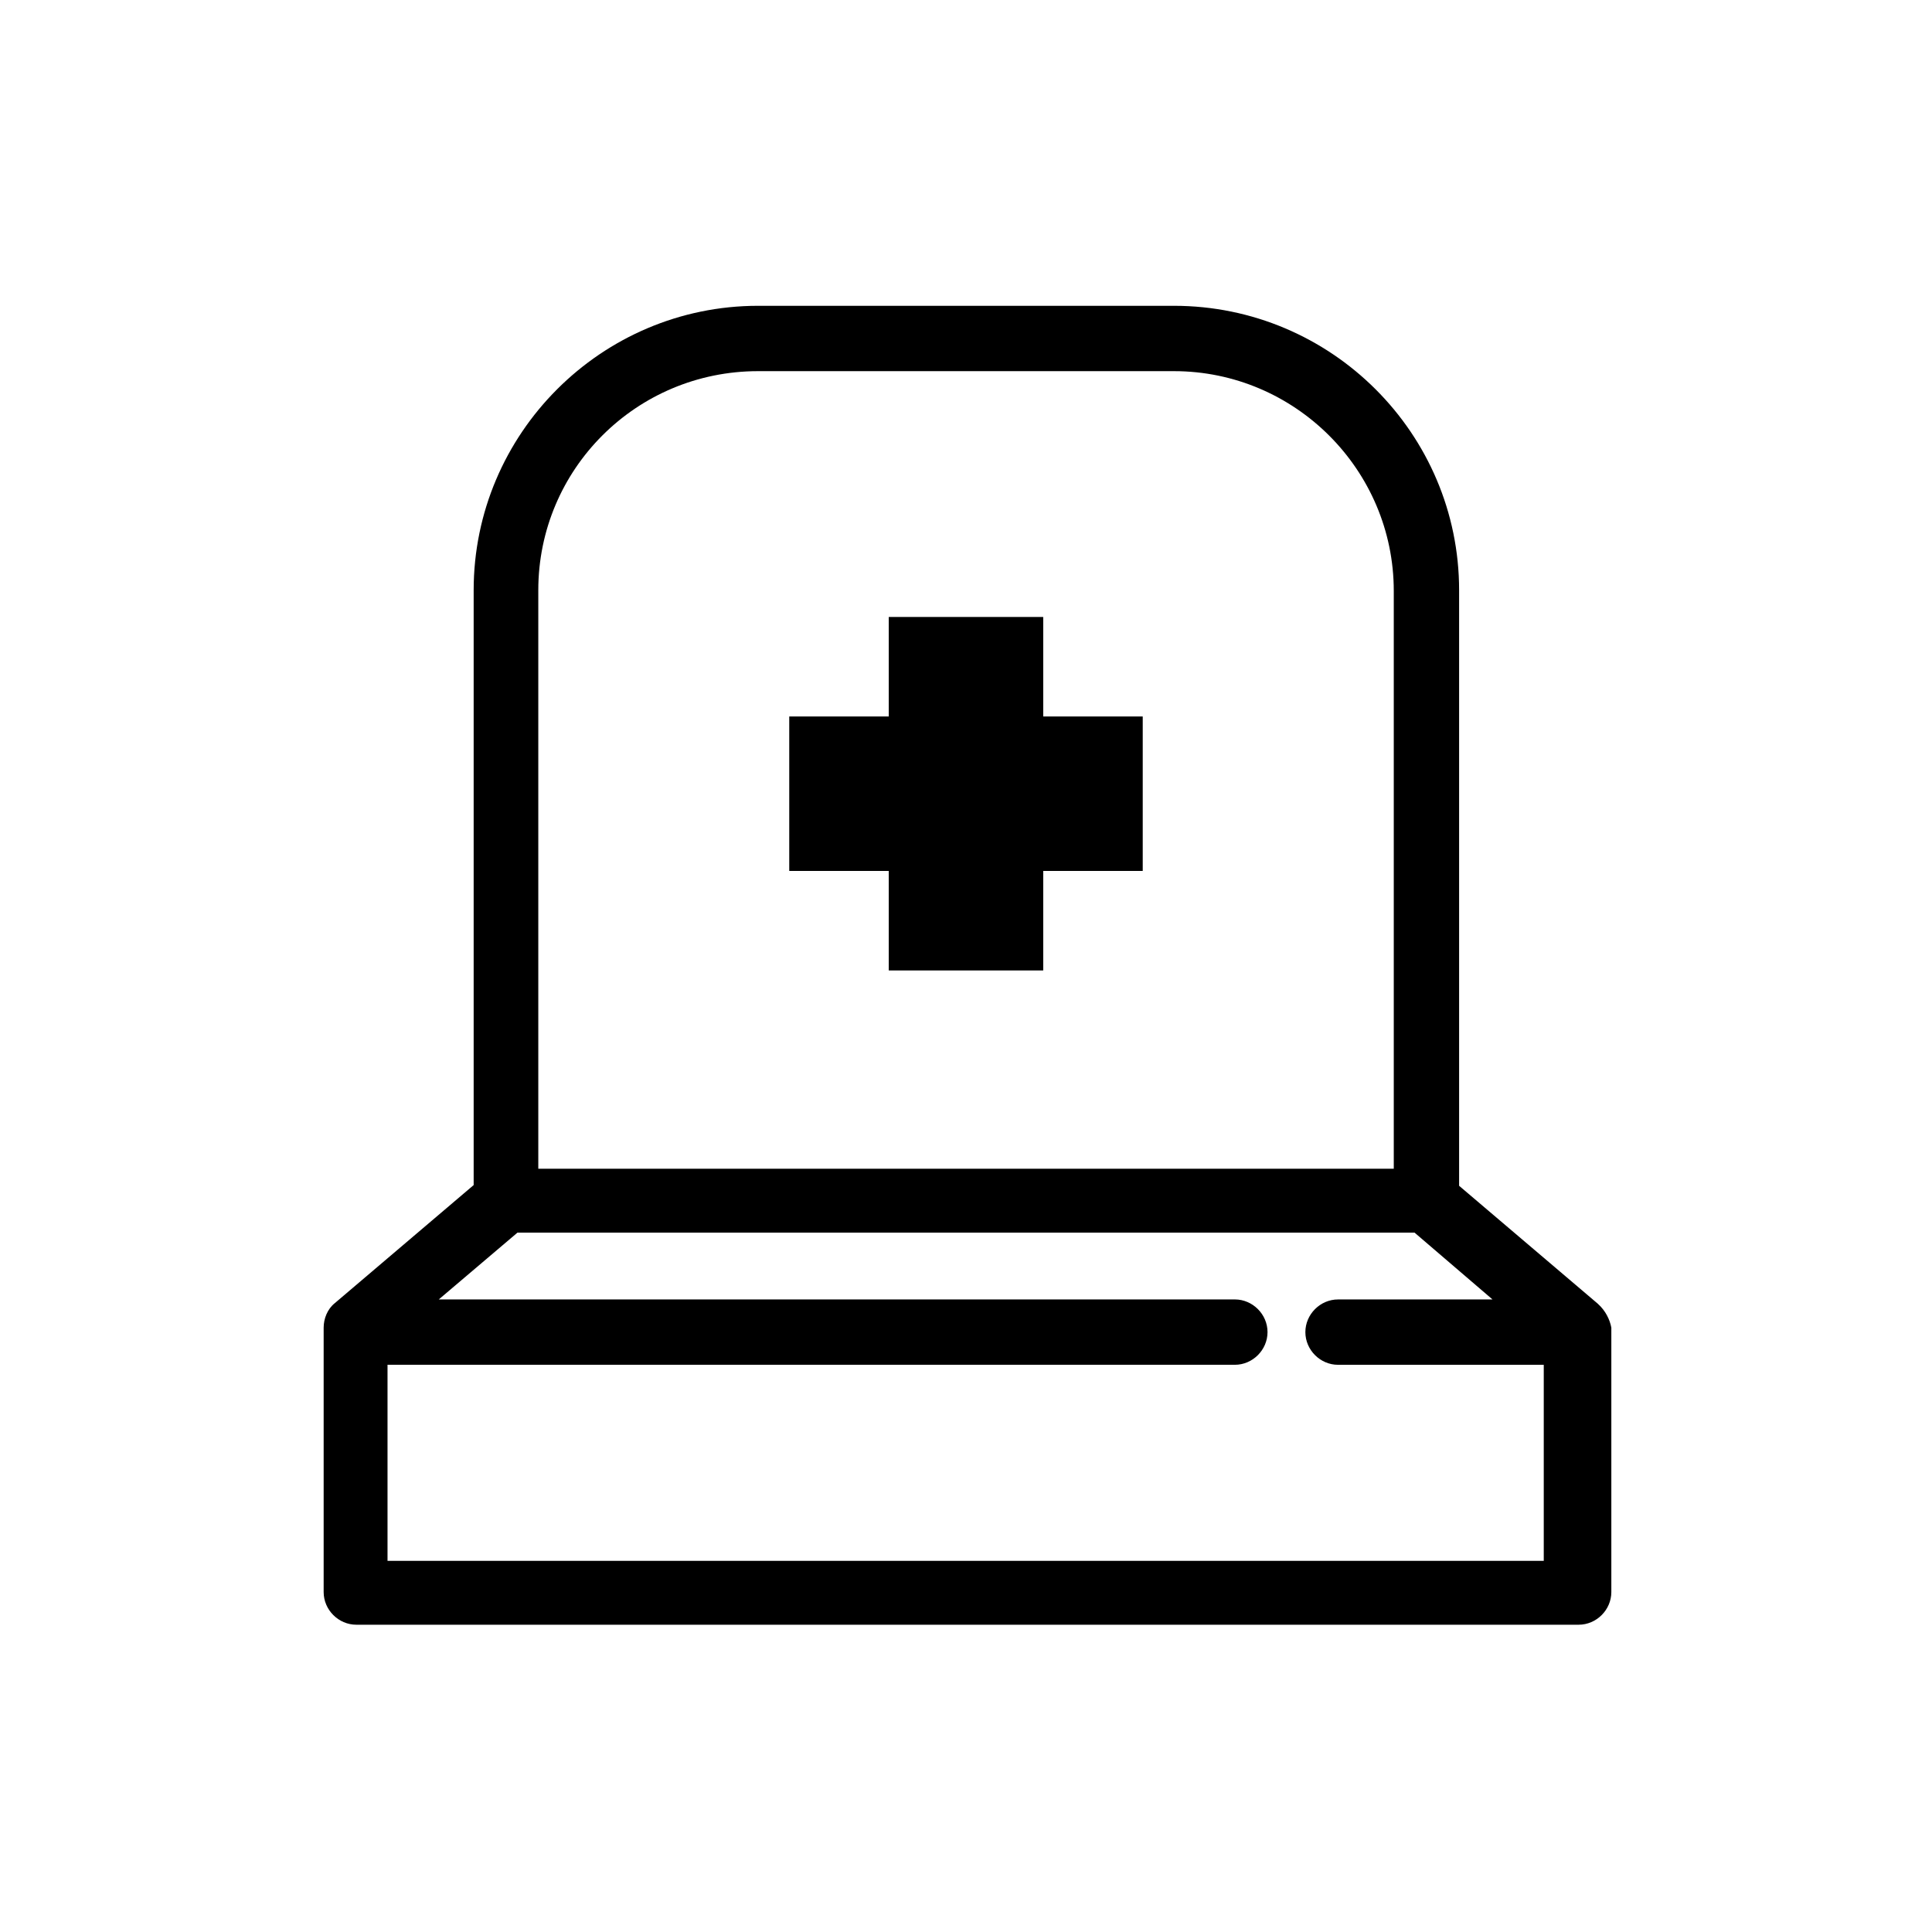
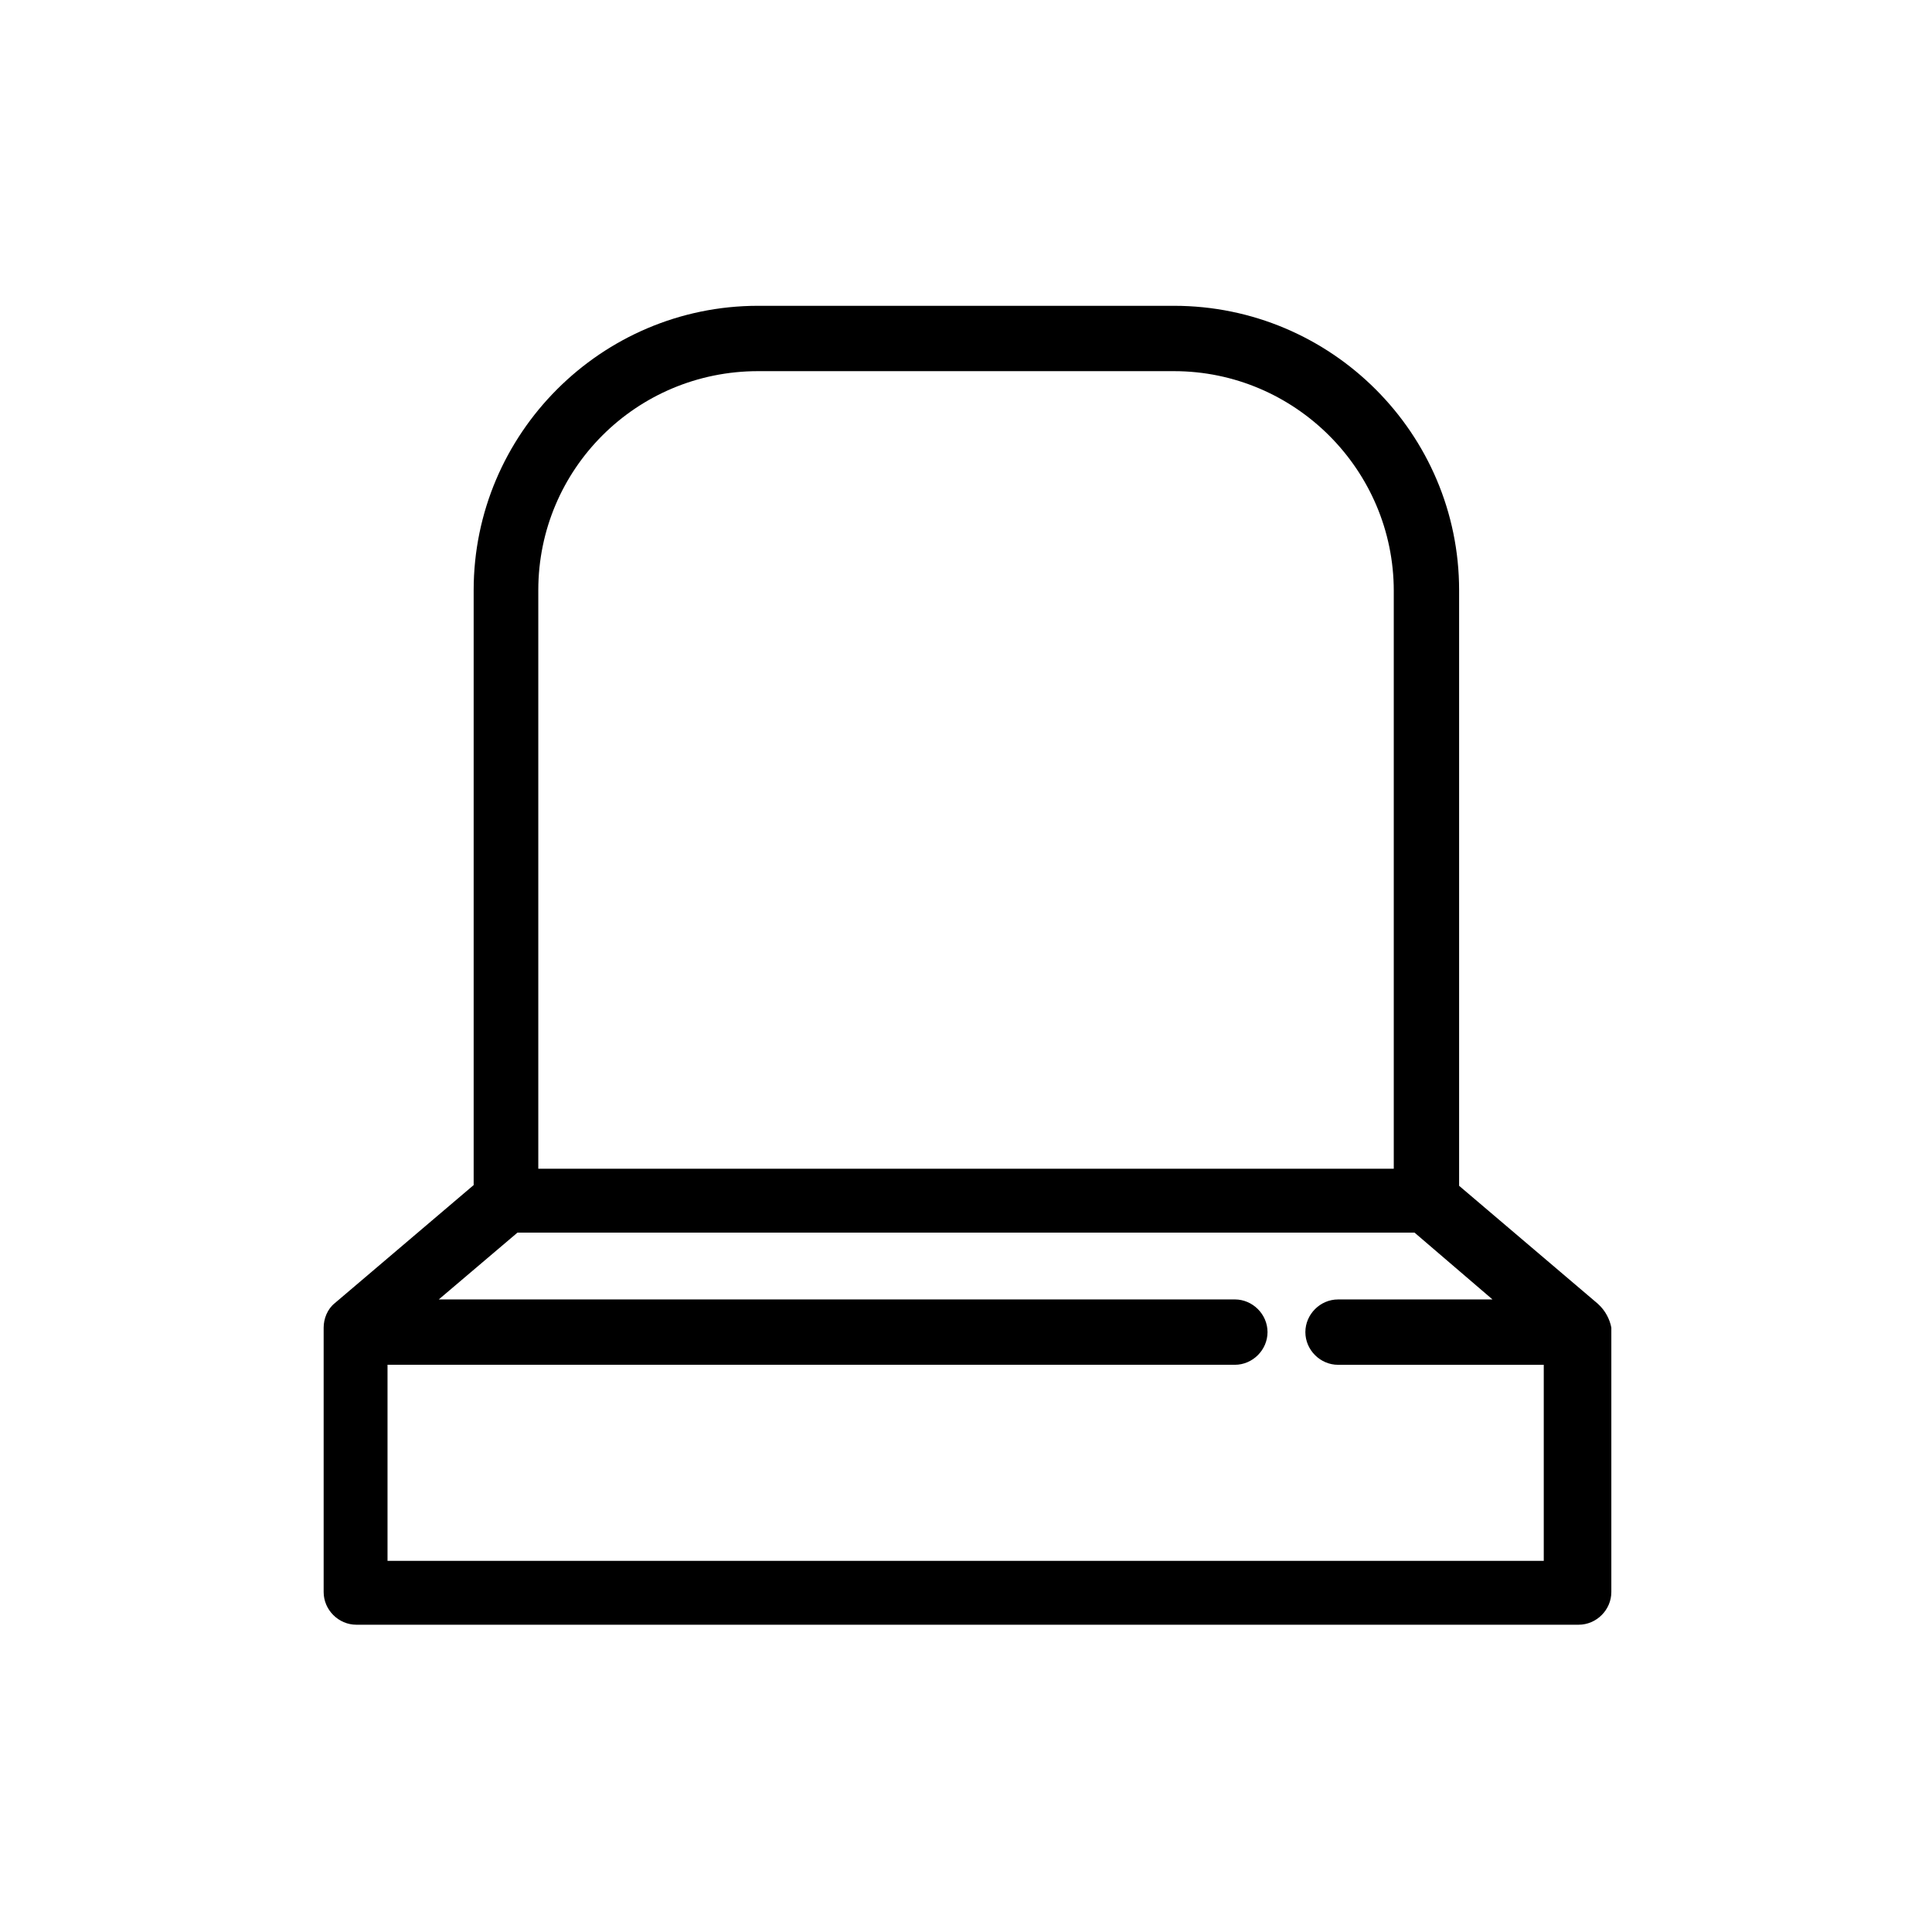
<svg xmlns="http://www.w3.org/2000/svg" fill="#000000" width="800px" height="800px" version="1.1" viewBox="144 144 512 512">
  <g>
    <path d="m567.48 489.54-36.801-31.293v-157.83c0-41.523-33.852-75.375-75.57-75.375h-110.21c-41.523 0-75.375 33.852-75.375 75.375v157.64l-36.801 31.293c-1.969 1.574-2.953 4.133-2.953 6.496v70.062c0 4.723 3.938 8.66 8.66 8.66h323.93c4.723 0 8.66-3.938 8.66-8.66v-70.062c-0.395-2.168-1.574-4.531-3.543-6.301zm-222.58-247.18h110.21c32.078 0 58.254 26.176 58.254 58.254v153.11l-226.71 0.004v-153.31c0-32.078 25.977-58.059 58.254-58.059zm-98.203 315.28v-51.957h224.55c4.723 0 8.66-3.938 8.66-8.66 0-4.723-3.938-8.66-8.66-8.66l-210.97 0.004 20.859-17.711h237.73l20.664 17.711h-40.934c-4.723 0-8.66 3.938-8.66 8.66 0 4.723 3.938 8.66 8.66 8.66h54.516v51.957z" />
-     <path d="m379.53 401.18h40.934v-26.371h26.371v-40.934h-26.371v-26.371h-40.934v26.371h-26.371v40.934h26.371z" />
  </g>
</svg>